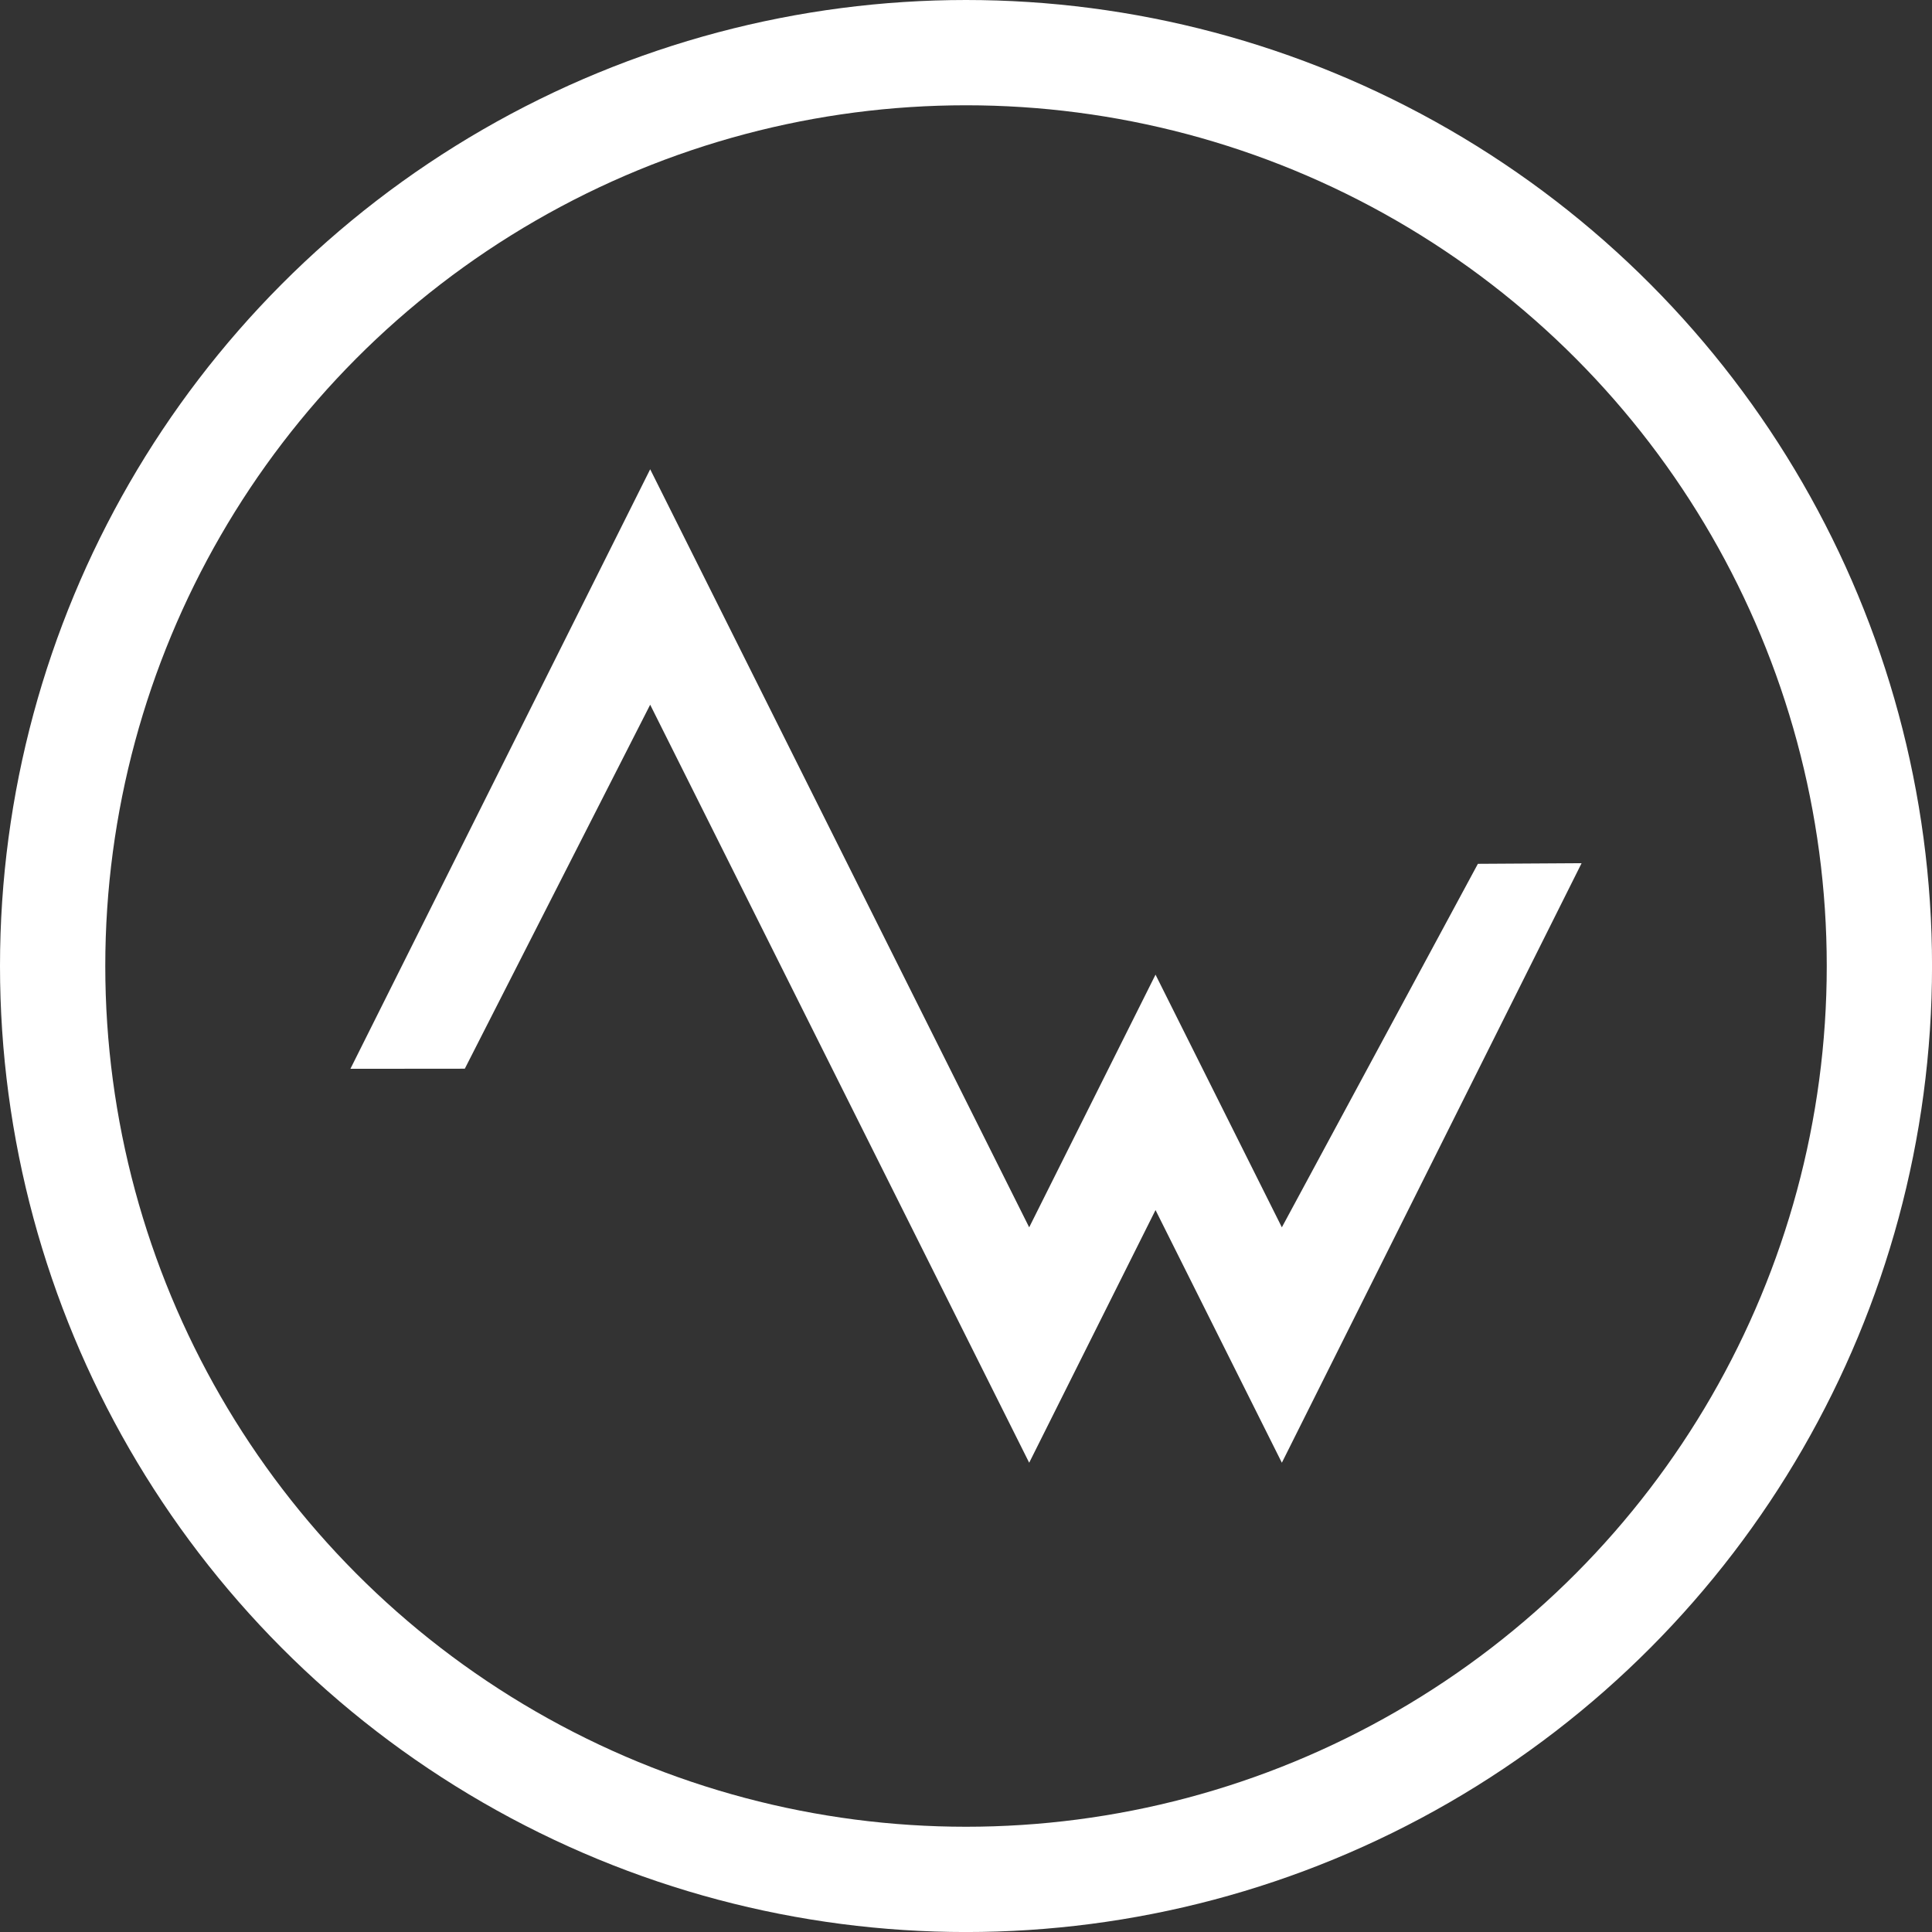
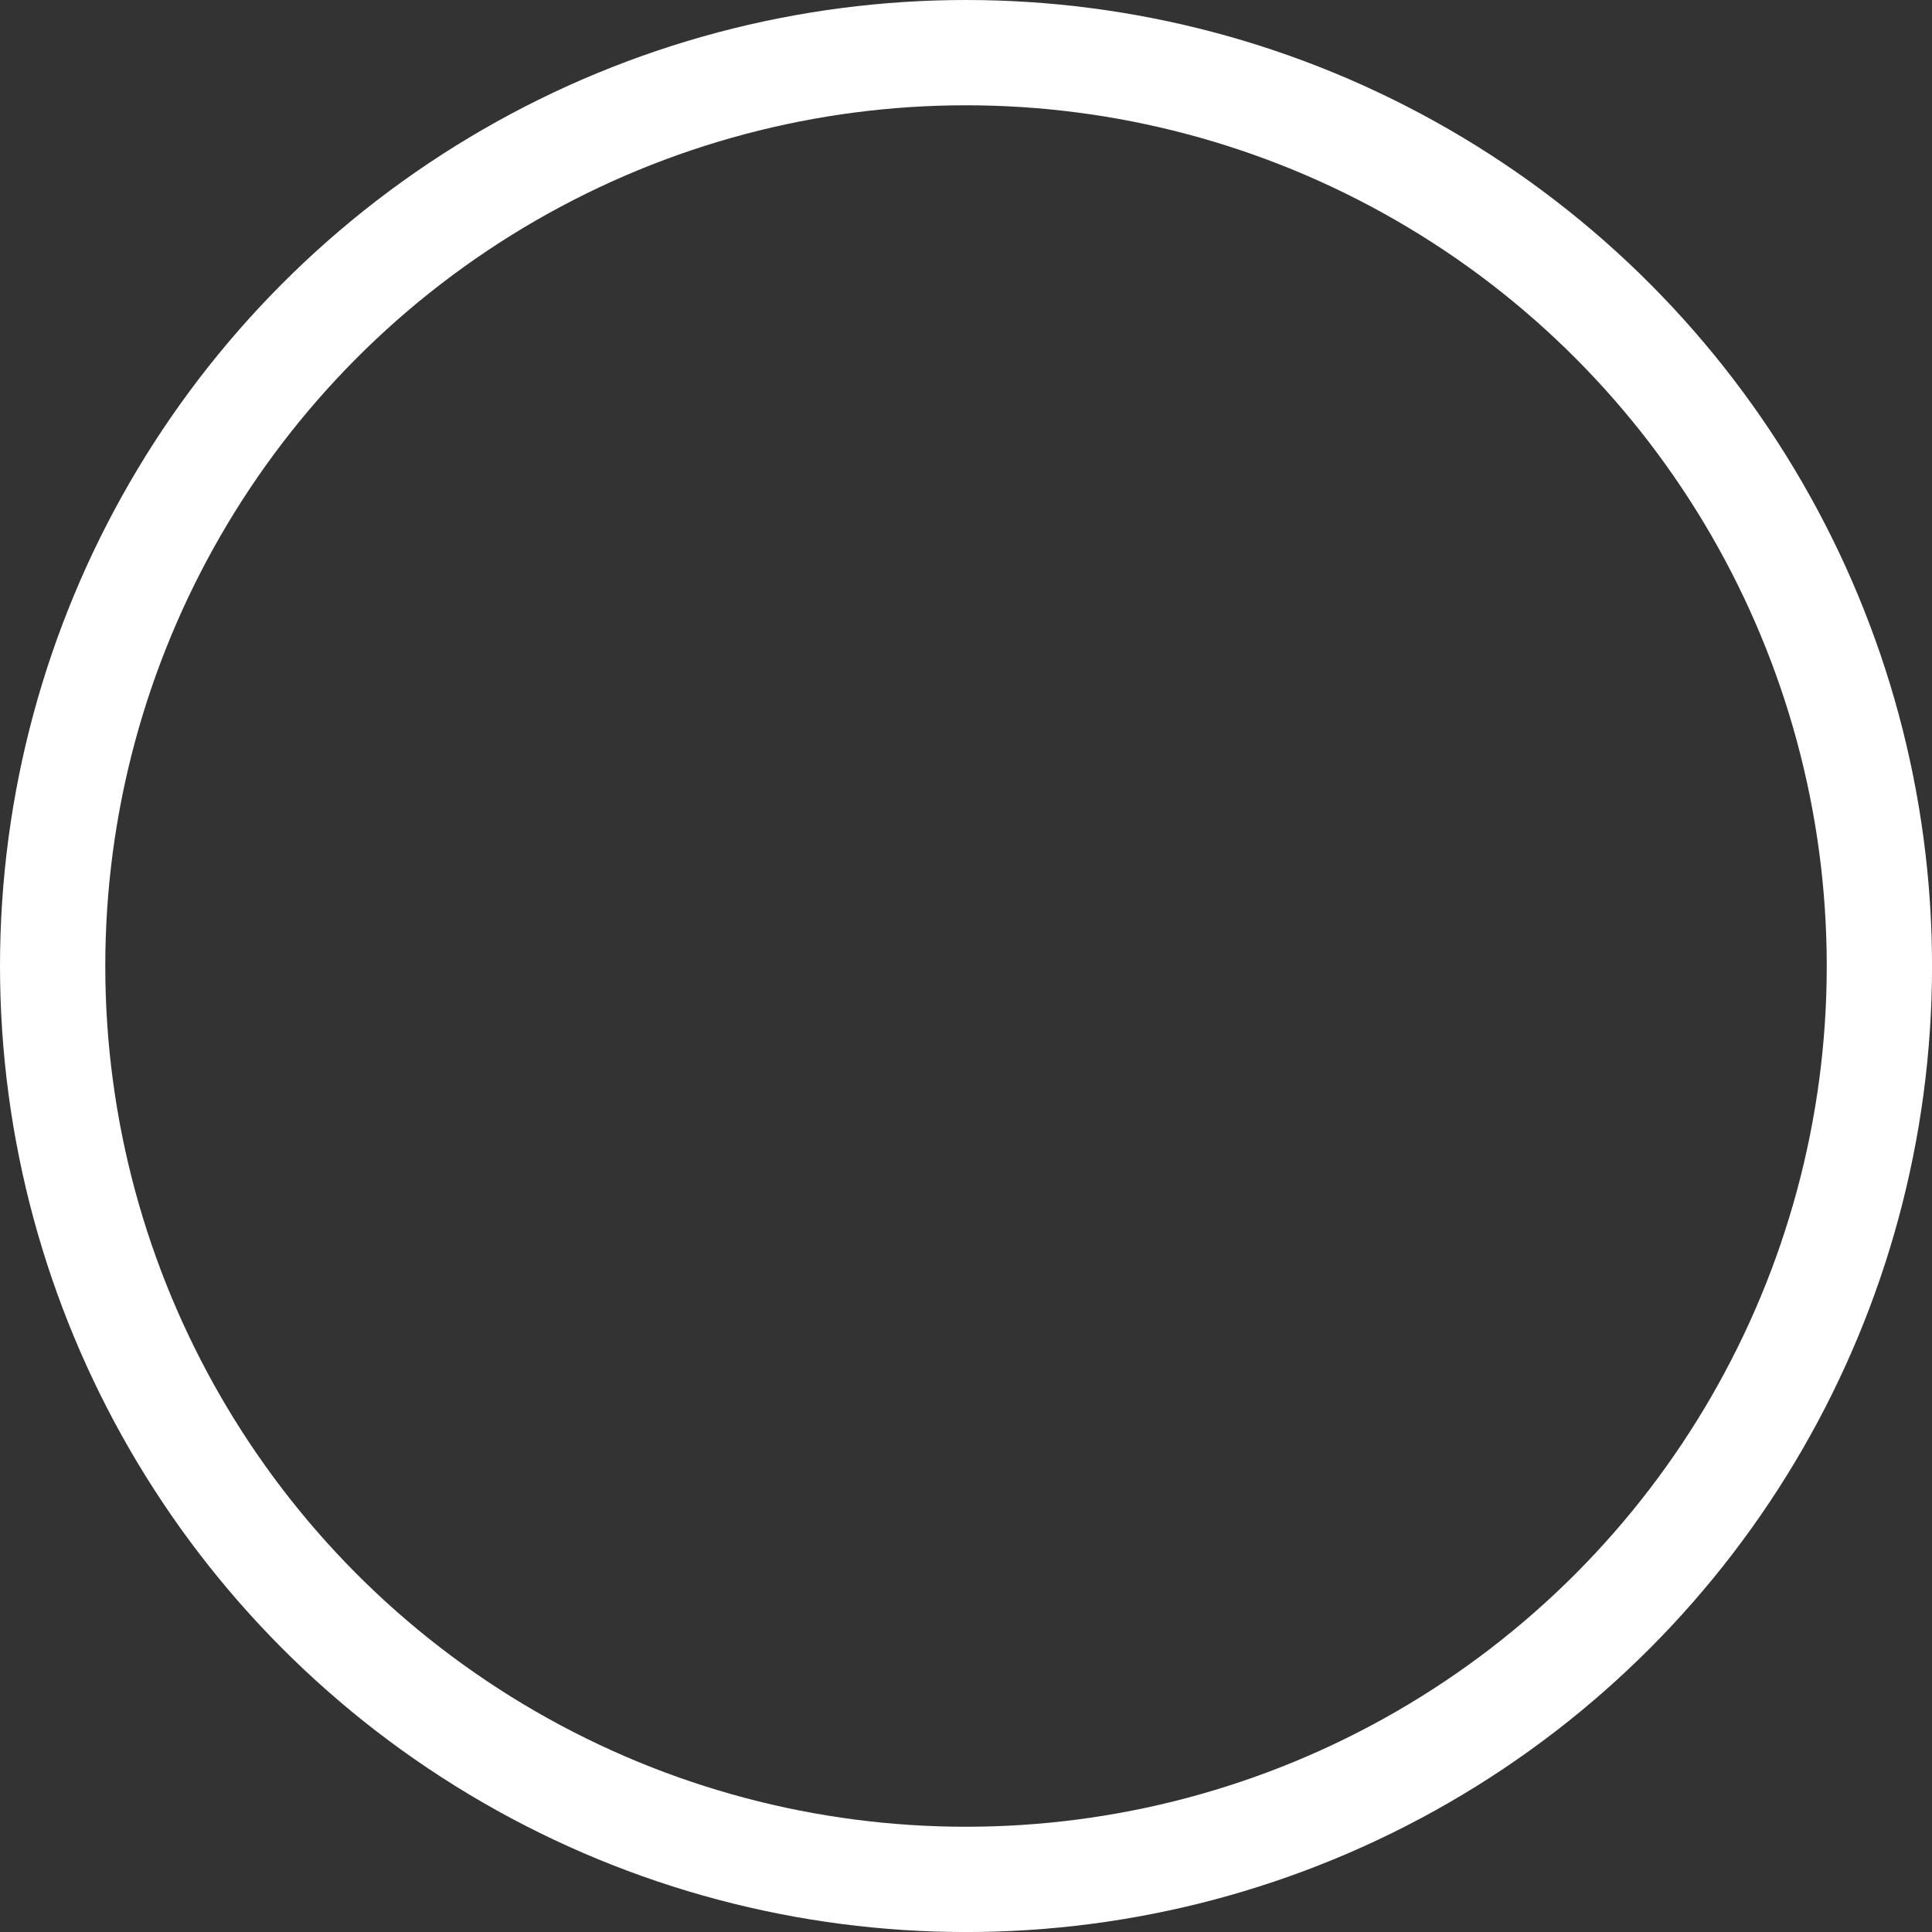
<svg xmlns="http://www.w3.org/2000/svg" viewBox="0 0 550.53 550.53">
  <rect x="0" y="0" width="550.53" height="550.53" fill="#333333" stroke="none" />
  <defs>
    <style>
      .cls-1 {
        fill: #fff;
      }

      .cls-2 {
        fill: none;
        stroke: #fff;
        stroke-miterlimit: 10;
        stroke-width: 30px;
      }
    </style>
  </defs>
  <g id="Vrstva_2" data-name="Vrstva 2">
    <g id="Vrstva_1-2" data-name="Vrstva 1">
-       <polygon class="cls-1" points="365.27 416.81 329.27 344.81 293.27 416.81 185.27 200.81 132.45 304.53 99.85 304.56 185.27 133.72 293.27 349.73 329.27 277.73 365.27 349.73 421.13 246.15 450.68 245.97 365.27 416.81" />
      <circle class="cls-2" cx="275.27" cy="275.27" r="260.27" />
    </g>
  </g>
</svg>